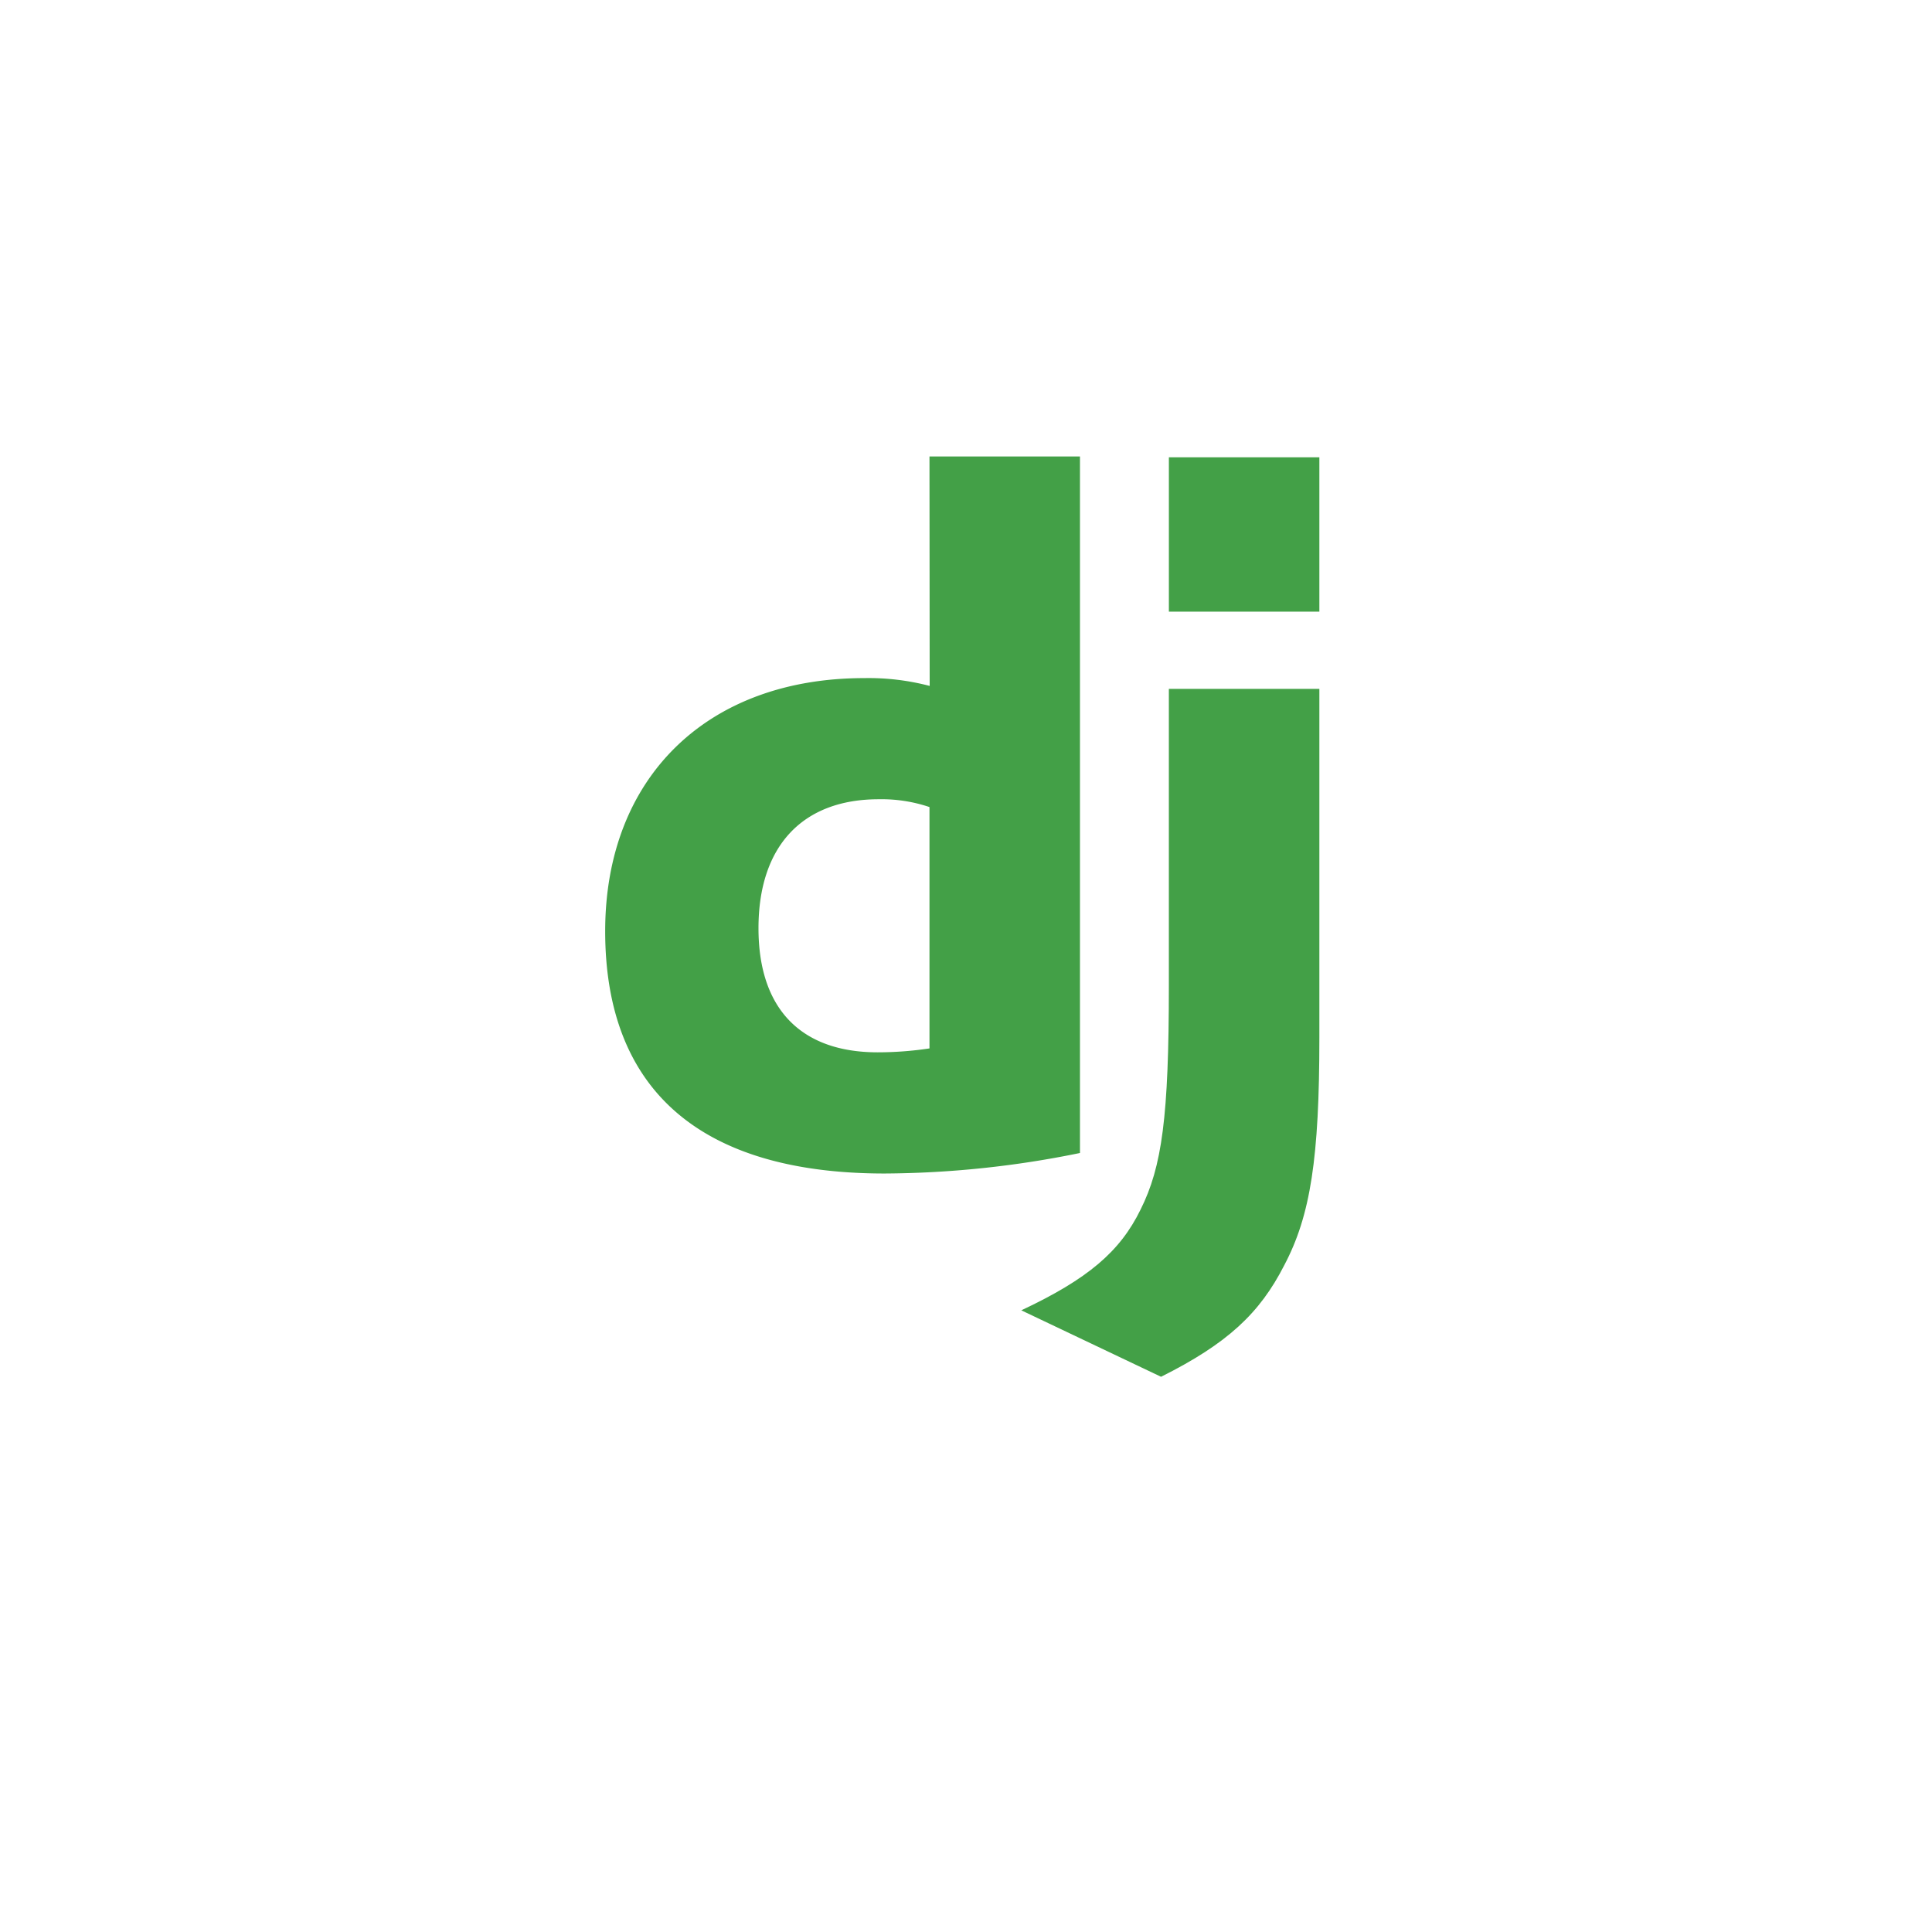
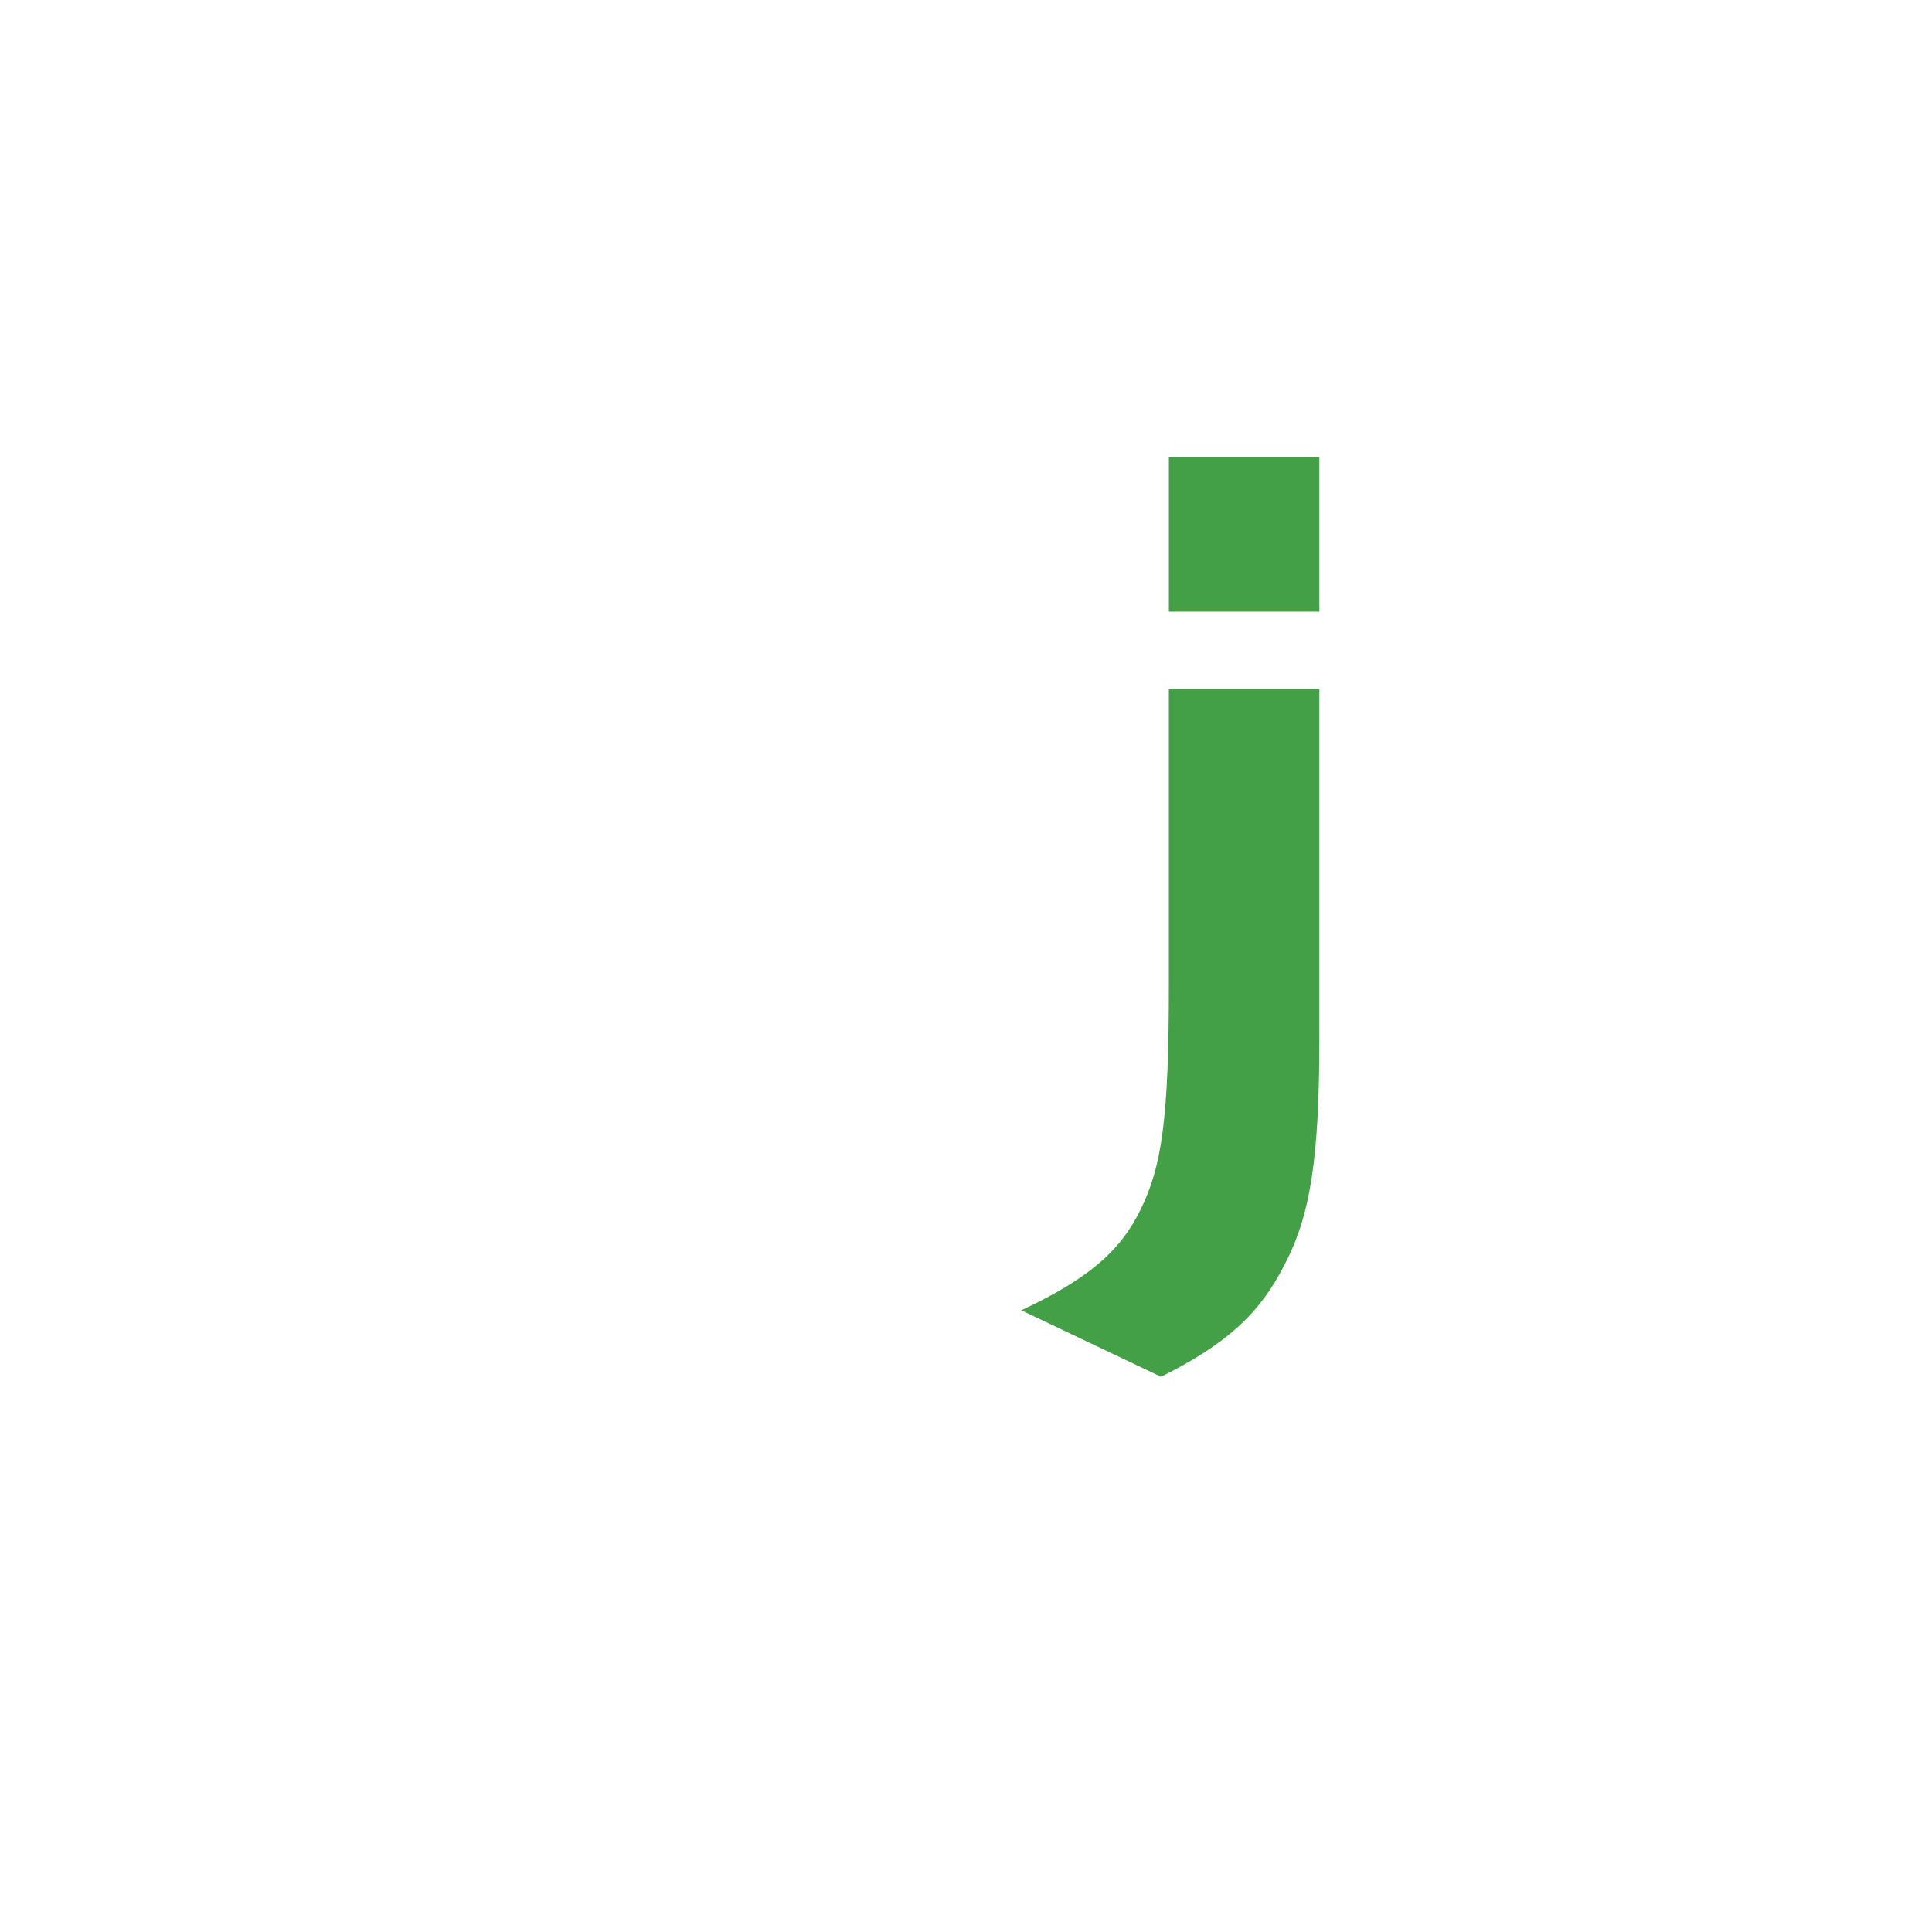
<svg xmlns="http://www.w3.org/2000/svg" width="91" height="91" viewBox="0 0 91 91">
  <defs>
    <style>
      .cls-1 {
        fill: #fff;
      }

      .cls-2 {
        fill: #43a047;
      }

      .cls-3 {
        filter: url(#矩形_29);
      }
    </style>
    <filter id="矩形_29" x="0" y="0" width="91" height="91" filterUnits="userSpaceOnUse">
      <feOffset dy="2" input="SourceAlpha" />
      <feGaussianBlur stdDeviation="3.5" result="blur" />
      <feFlood flood-color="#8d8d8d" flood-opacity="0.161" />
      <feComposite operator="in" in2="blur" />
      <feComposite in="SourceGraphic" />
    </filter>
  </defs>
  <g id="组_863" data-name="组 863" transform="translate(-681.5 -405.5)">
    <g class="cls-3" transform="matrix(1, 0, 0, 1, 681.5, 405.5)">
      <rect id="矩形_29-2" data-name="矩形 29" class="cls-1" width="70" height="70" rx="10" transform="translate(10.5 8.5)" />
    </g>
    <g id="组_848" data-name="组 848" transform="translate(529.158 341.663)">
-       <path id="路径_195" data-name="路径 195" class="cls-2" d="M196.122,85.337h7.088v32.808a46.771,46.771,0,0,1-9.2.966c-8.653,0-13.163-3.912-13.163-11.414,0-7.226,4.787-11.92,12.2-11.92a11.331,11.331,0,0,1,3.084.368Zm0,16.514a7.041,7.041,0,0,0-2.393-.368c-3.59,0-5.661,2.209-5.661,6.075,0,3.774,1.979,5.845,5.615,5.845a16.534,16.534,0,0,0,2.439-.184Z" />
      <path id="路径_196" data-name="路径 196" class="cls-2" d="M580.855,96.992v16.431c0,5.661-.414,8.376-1.657,10.724-1.151,2.256-2.67,3.682-5.8,5.247l-6.582-3.13c3.13-1.473,4.648-2.761,5.615-4.741,1.013-2.025,1.335-4.372,1.335-10.539V96.992Zm-7.088-10.908h7.088v7.272h-7.088Z" transform="translate(-366.369 -0.709)" />
    </g>
  </g>
</svg>